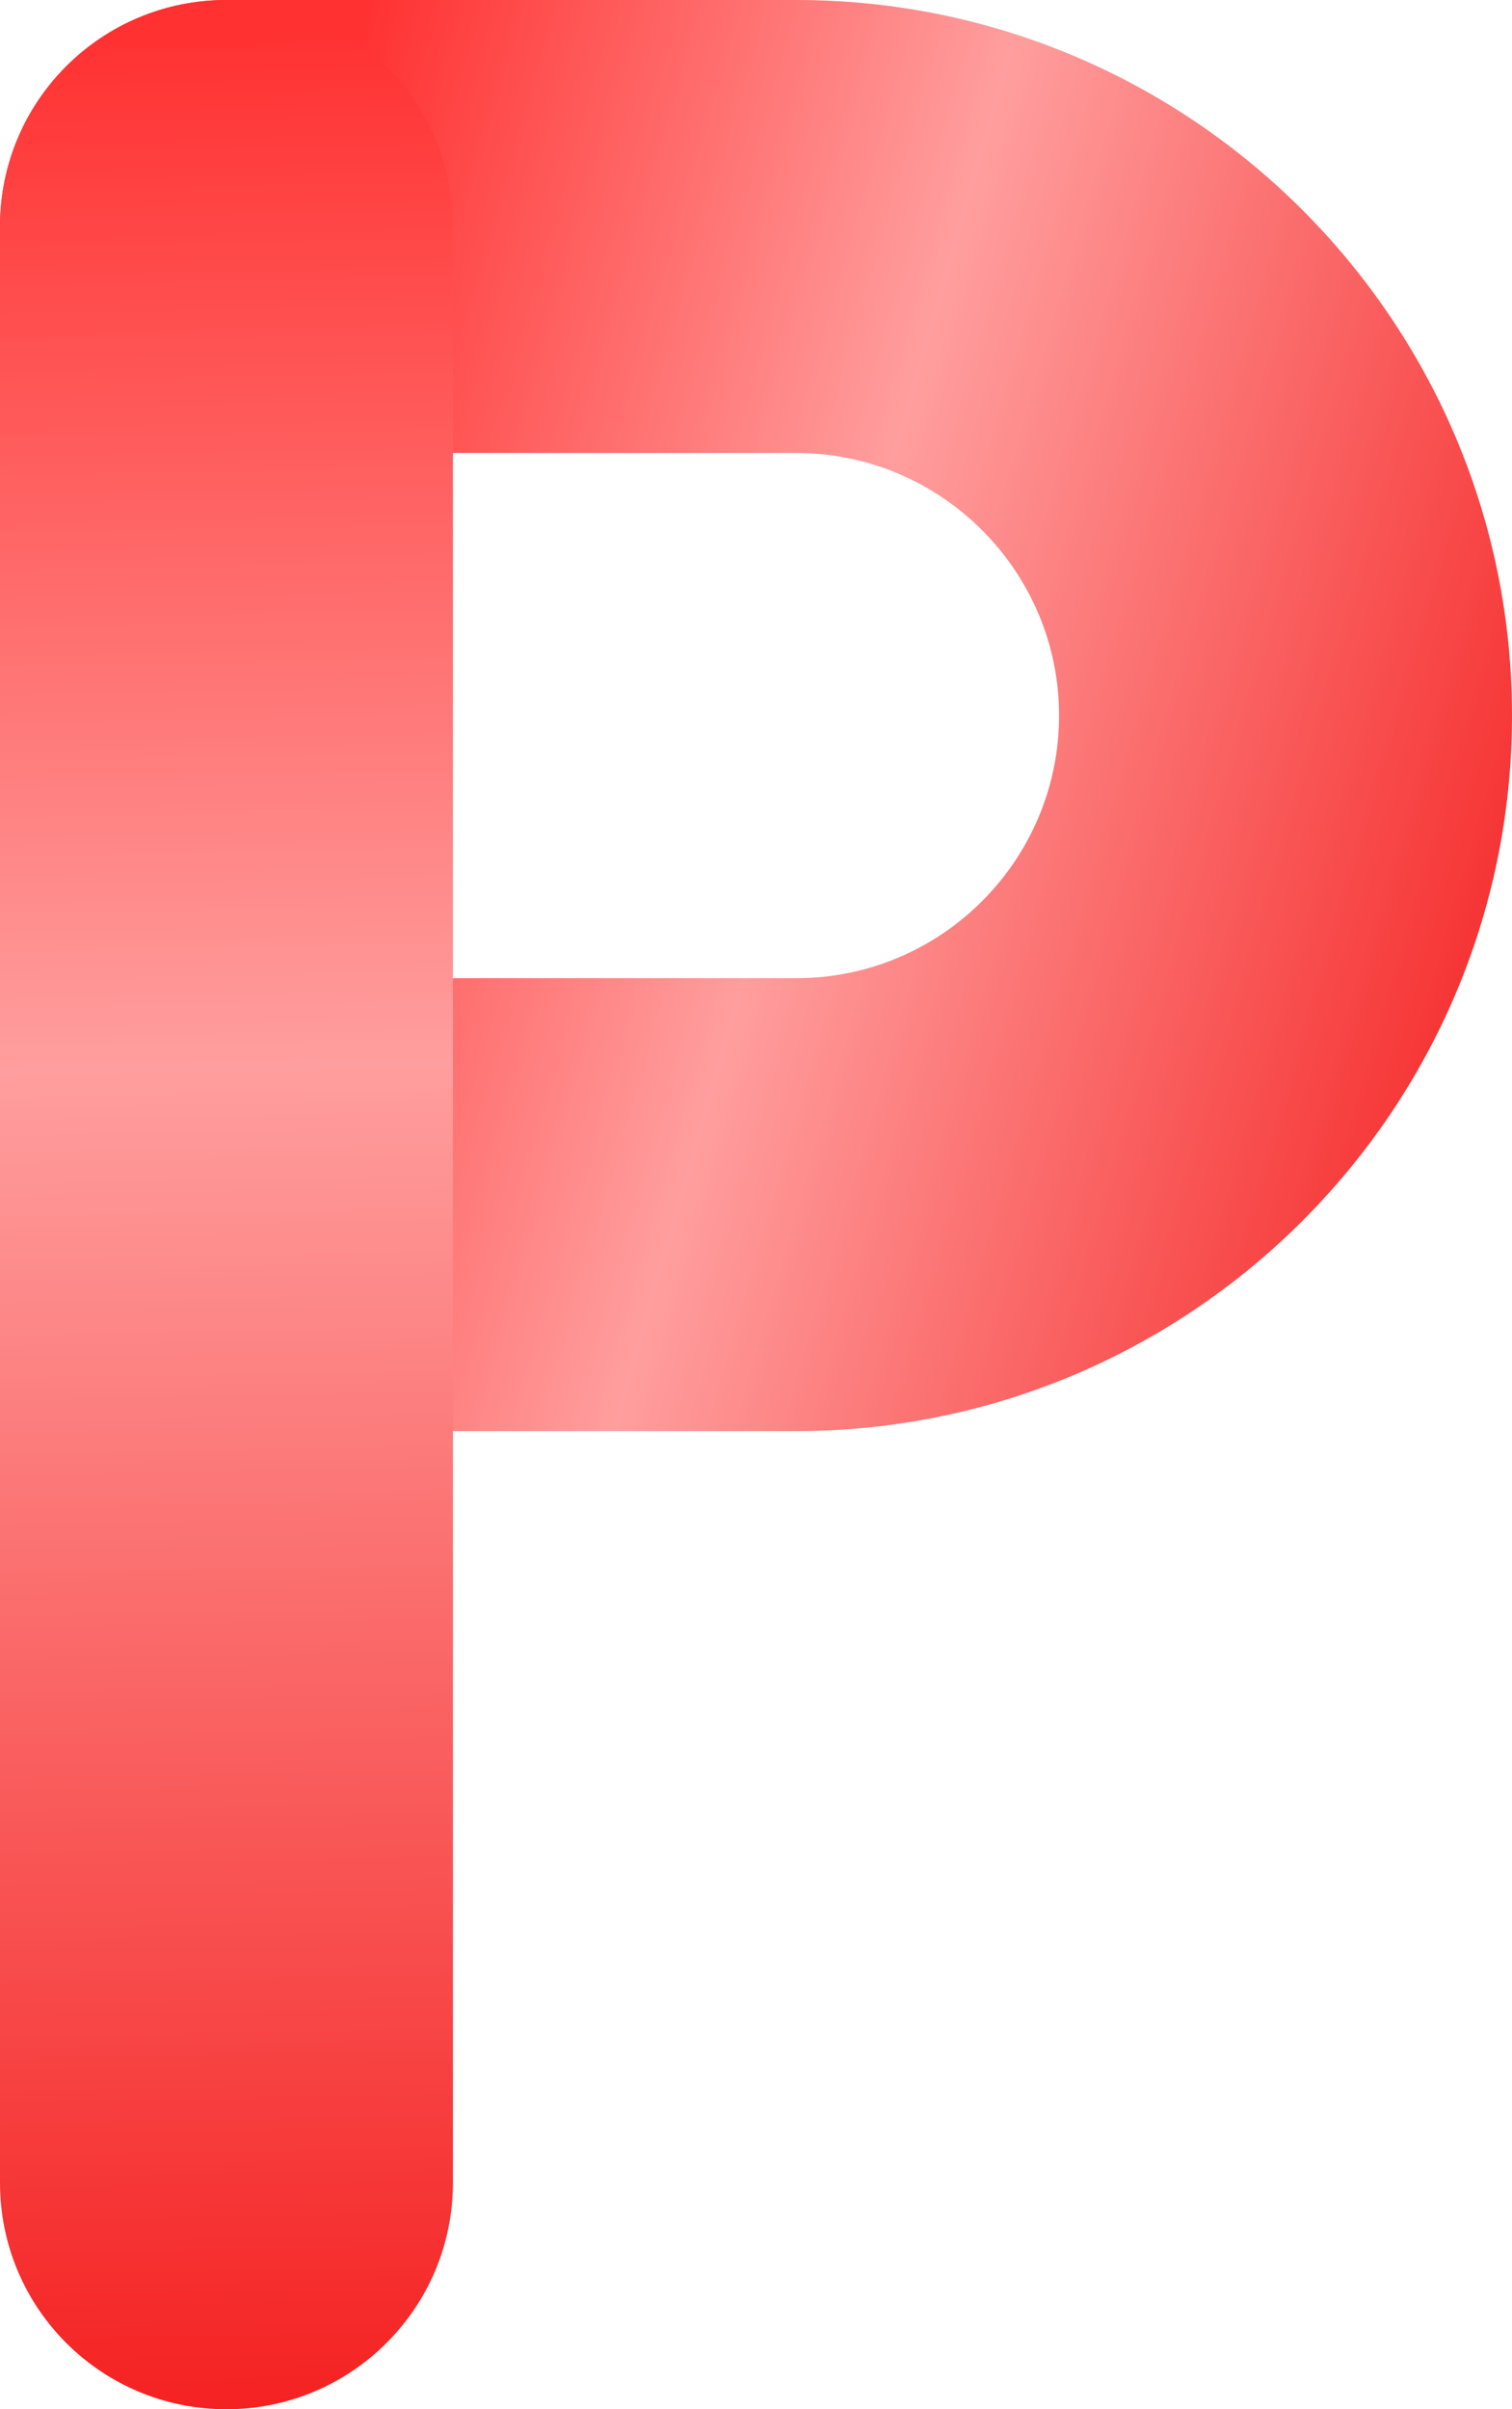
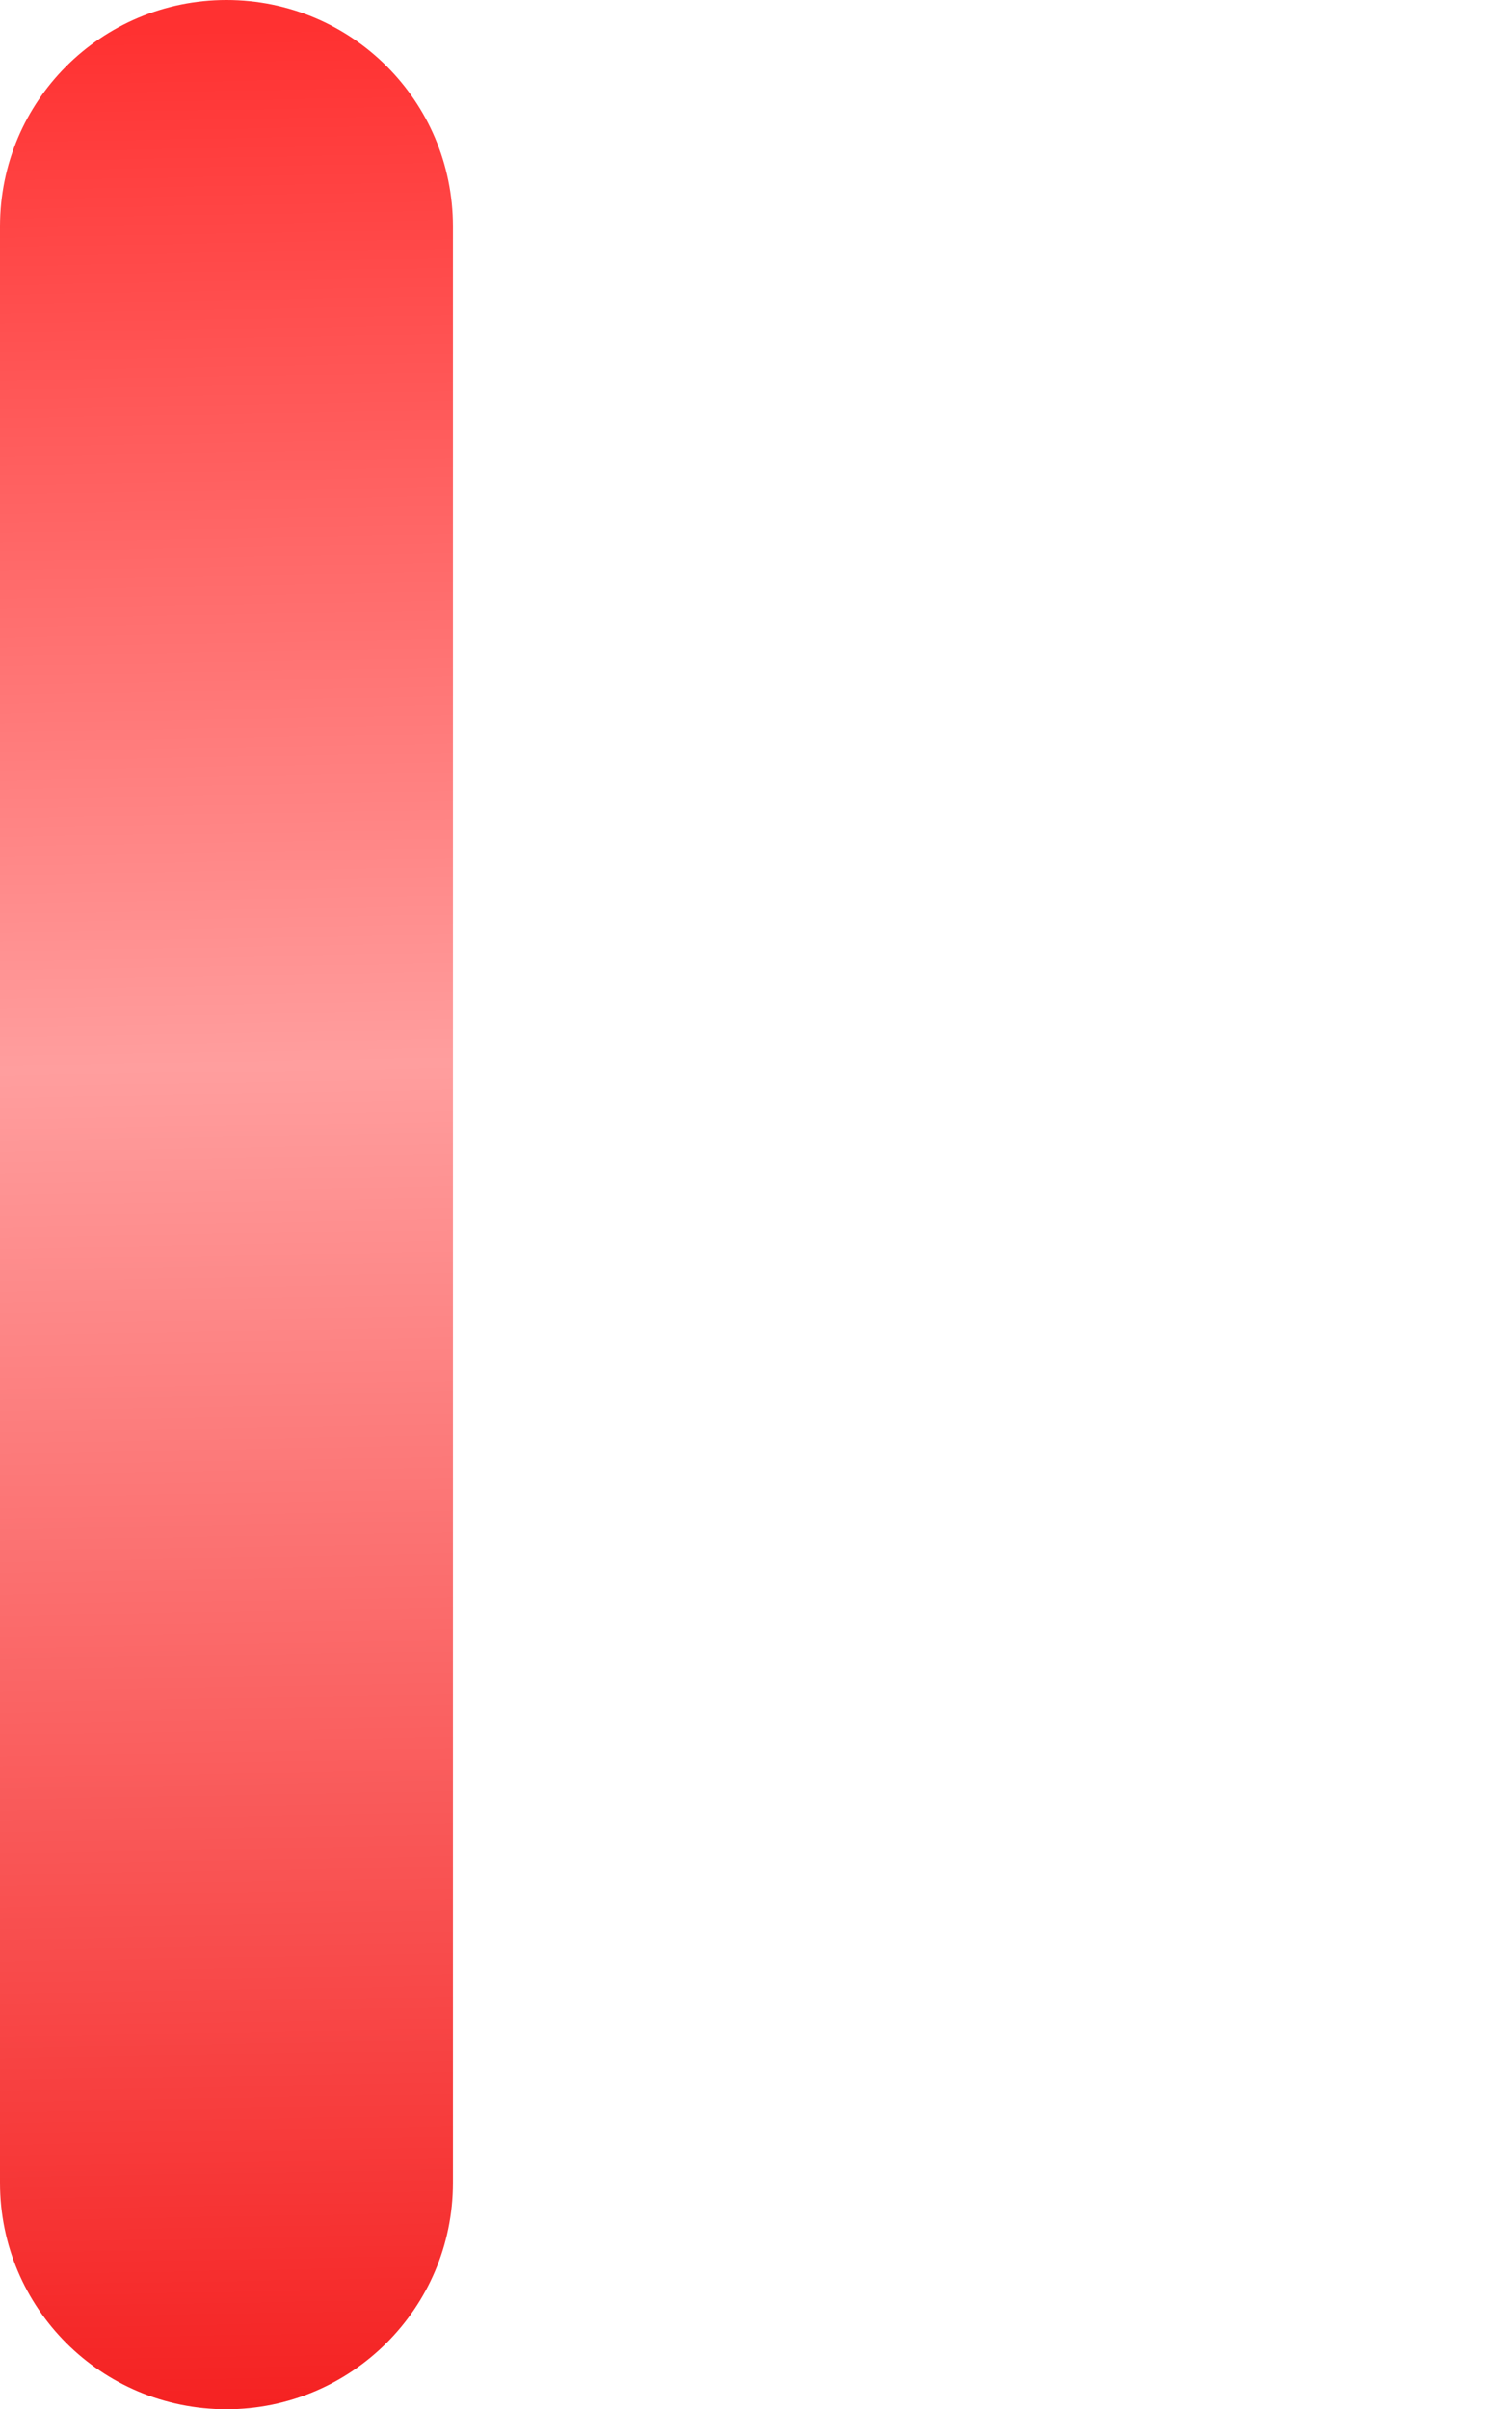
<svg xmlns="http://www.w3.org/2000/svg" xmlns:xlink="http://www.w3.org/1999/xlink" fill="#000000" height="500" preserveAspectRatio="xMidYMid meet" version="1" viewBox="0.0 0.0 313.8 500.0" width="313.8" zoomAndPan="magnify">
  <linearGradient gradientUnits="userSpaceOnUse" id="a" x1="339.119" x2="32.688" xlink:actuate="onLoad" xlink:show="other" xlink:type="simple" y1="213.394" y2="125.339">
    <stop offset="0" stop-color="#f41a1a" />
    <stop offset="0.566" stop-color="#ff9e9e" />
    <stop offset="0.978" stop-color="#ff3131" />
  </linearGradient>
-   <path d="M165.2,297H47c-26,0-47-21-47-47s21-47,47-47h118.3c30.1,0,54.5-24.5,54.5-54.5S195.3,94,165.2,94H47 c-26,0-47-21-47-47S21,0,47,0h118.3c81.9,0,148.5,66.6,148.5,148.5S247.1,297,165.2,297z" fill="url(#a)" />
  <linearGradient gradientUnits="userSpaceOnUse" id="b" x1="51.794" x2="42.402" xlink:actuate="onLoad" xlink:show="other" xlink:type="simple" y1="517.05" y2="-5.409">
    <stop offset="0" stop-color="#f41a1a" />
    <stop offset="0.566" stop-color="#ff9e9e" />
    <stop offset="0.978" stop-color="#ff3131" />
  </linearGradient>
  <path d="M47,500c-26,0-47-21-47-47V47C0,21,21,0,47,0s47,21,47,47v406C94,479,72.9,500,47,500z" fill="url(#b)" />
</svg>